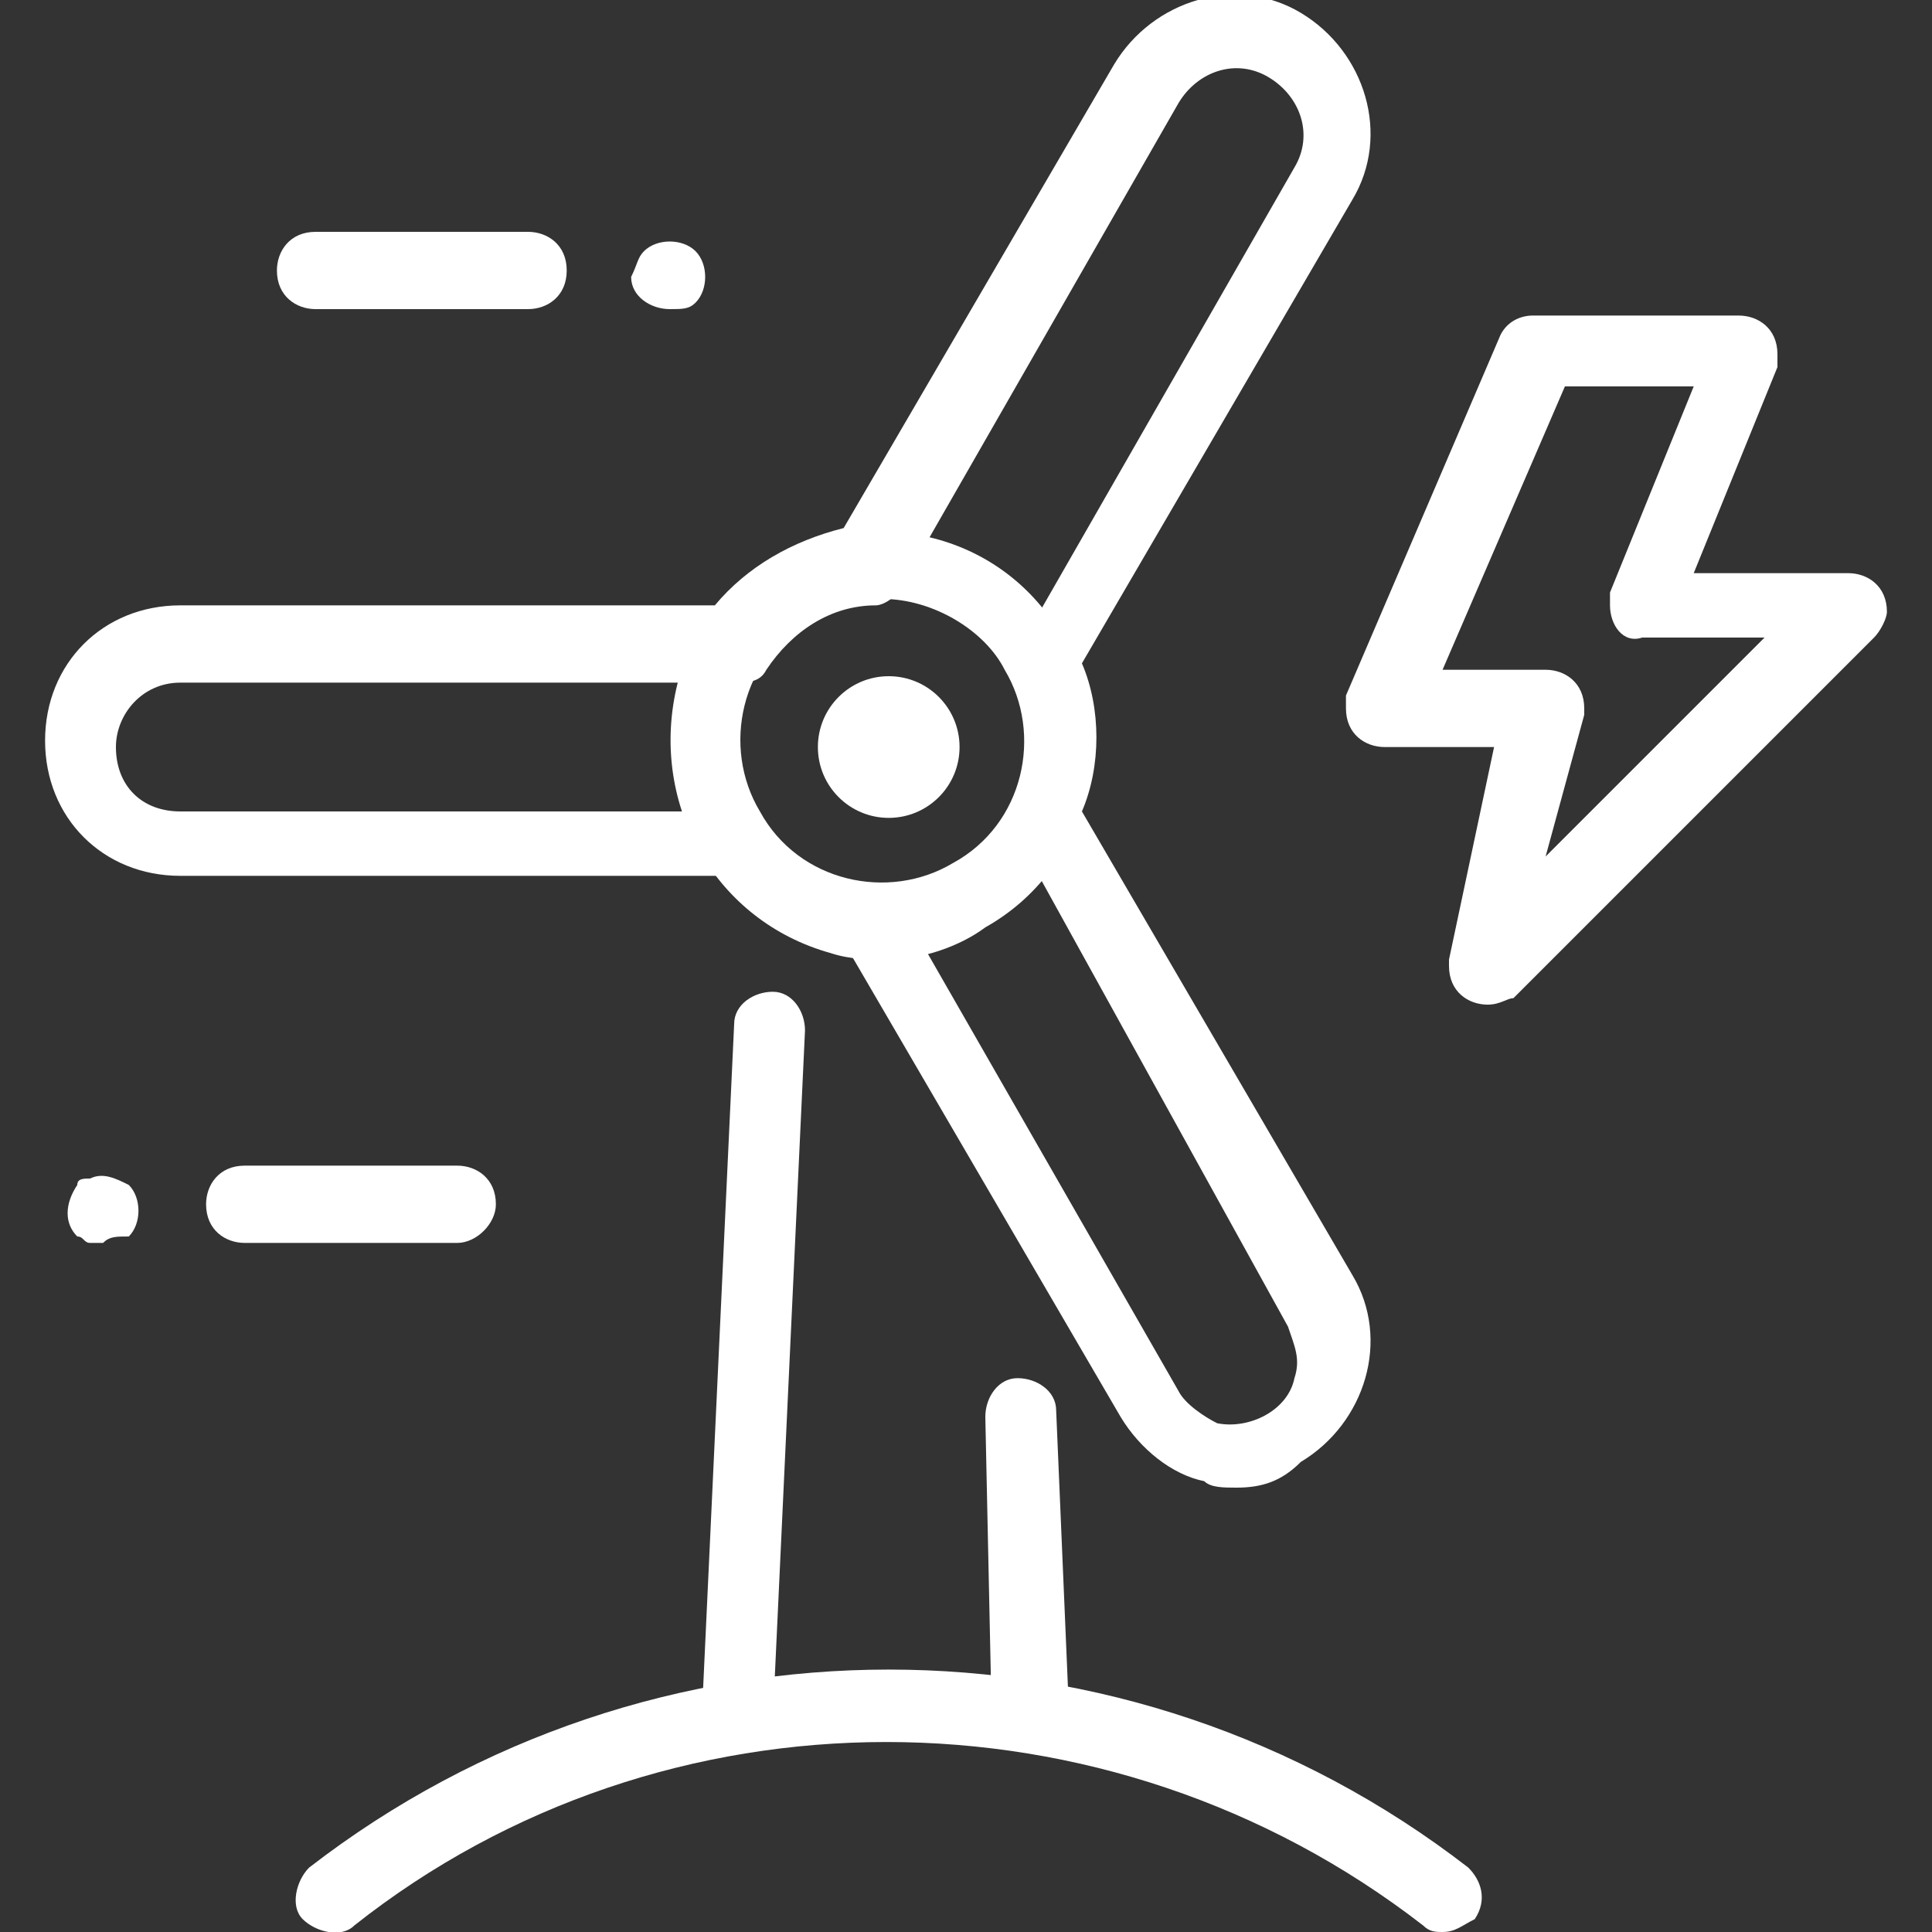
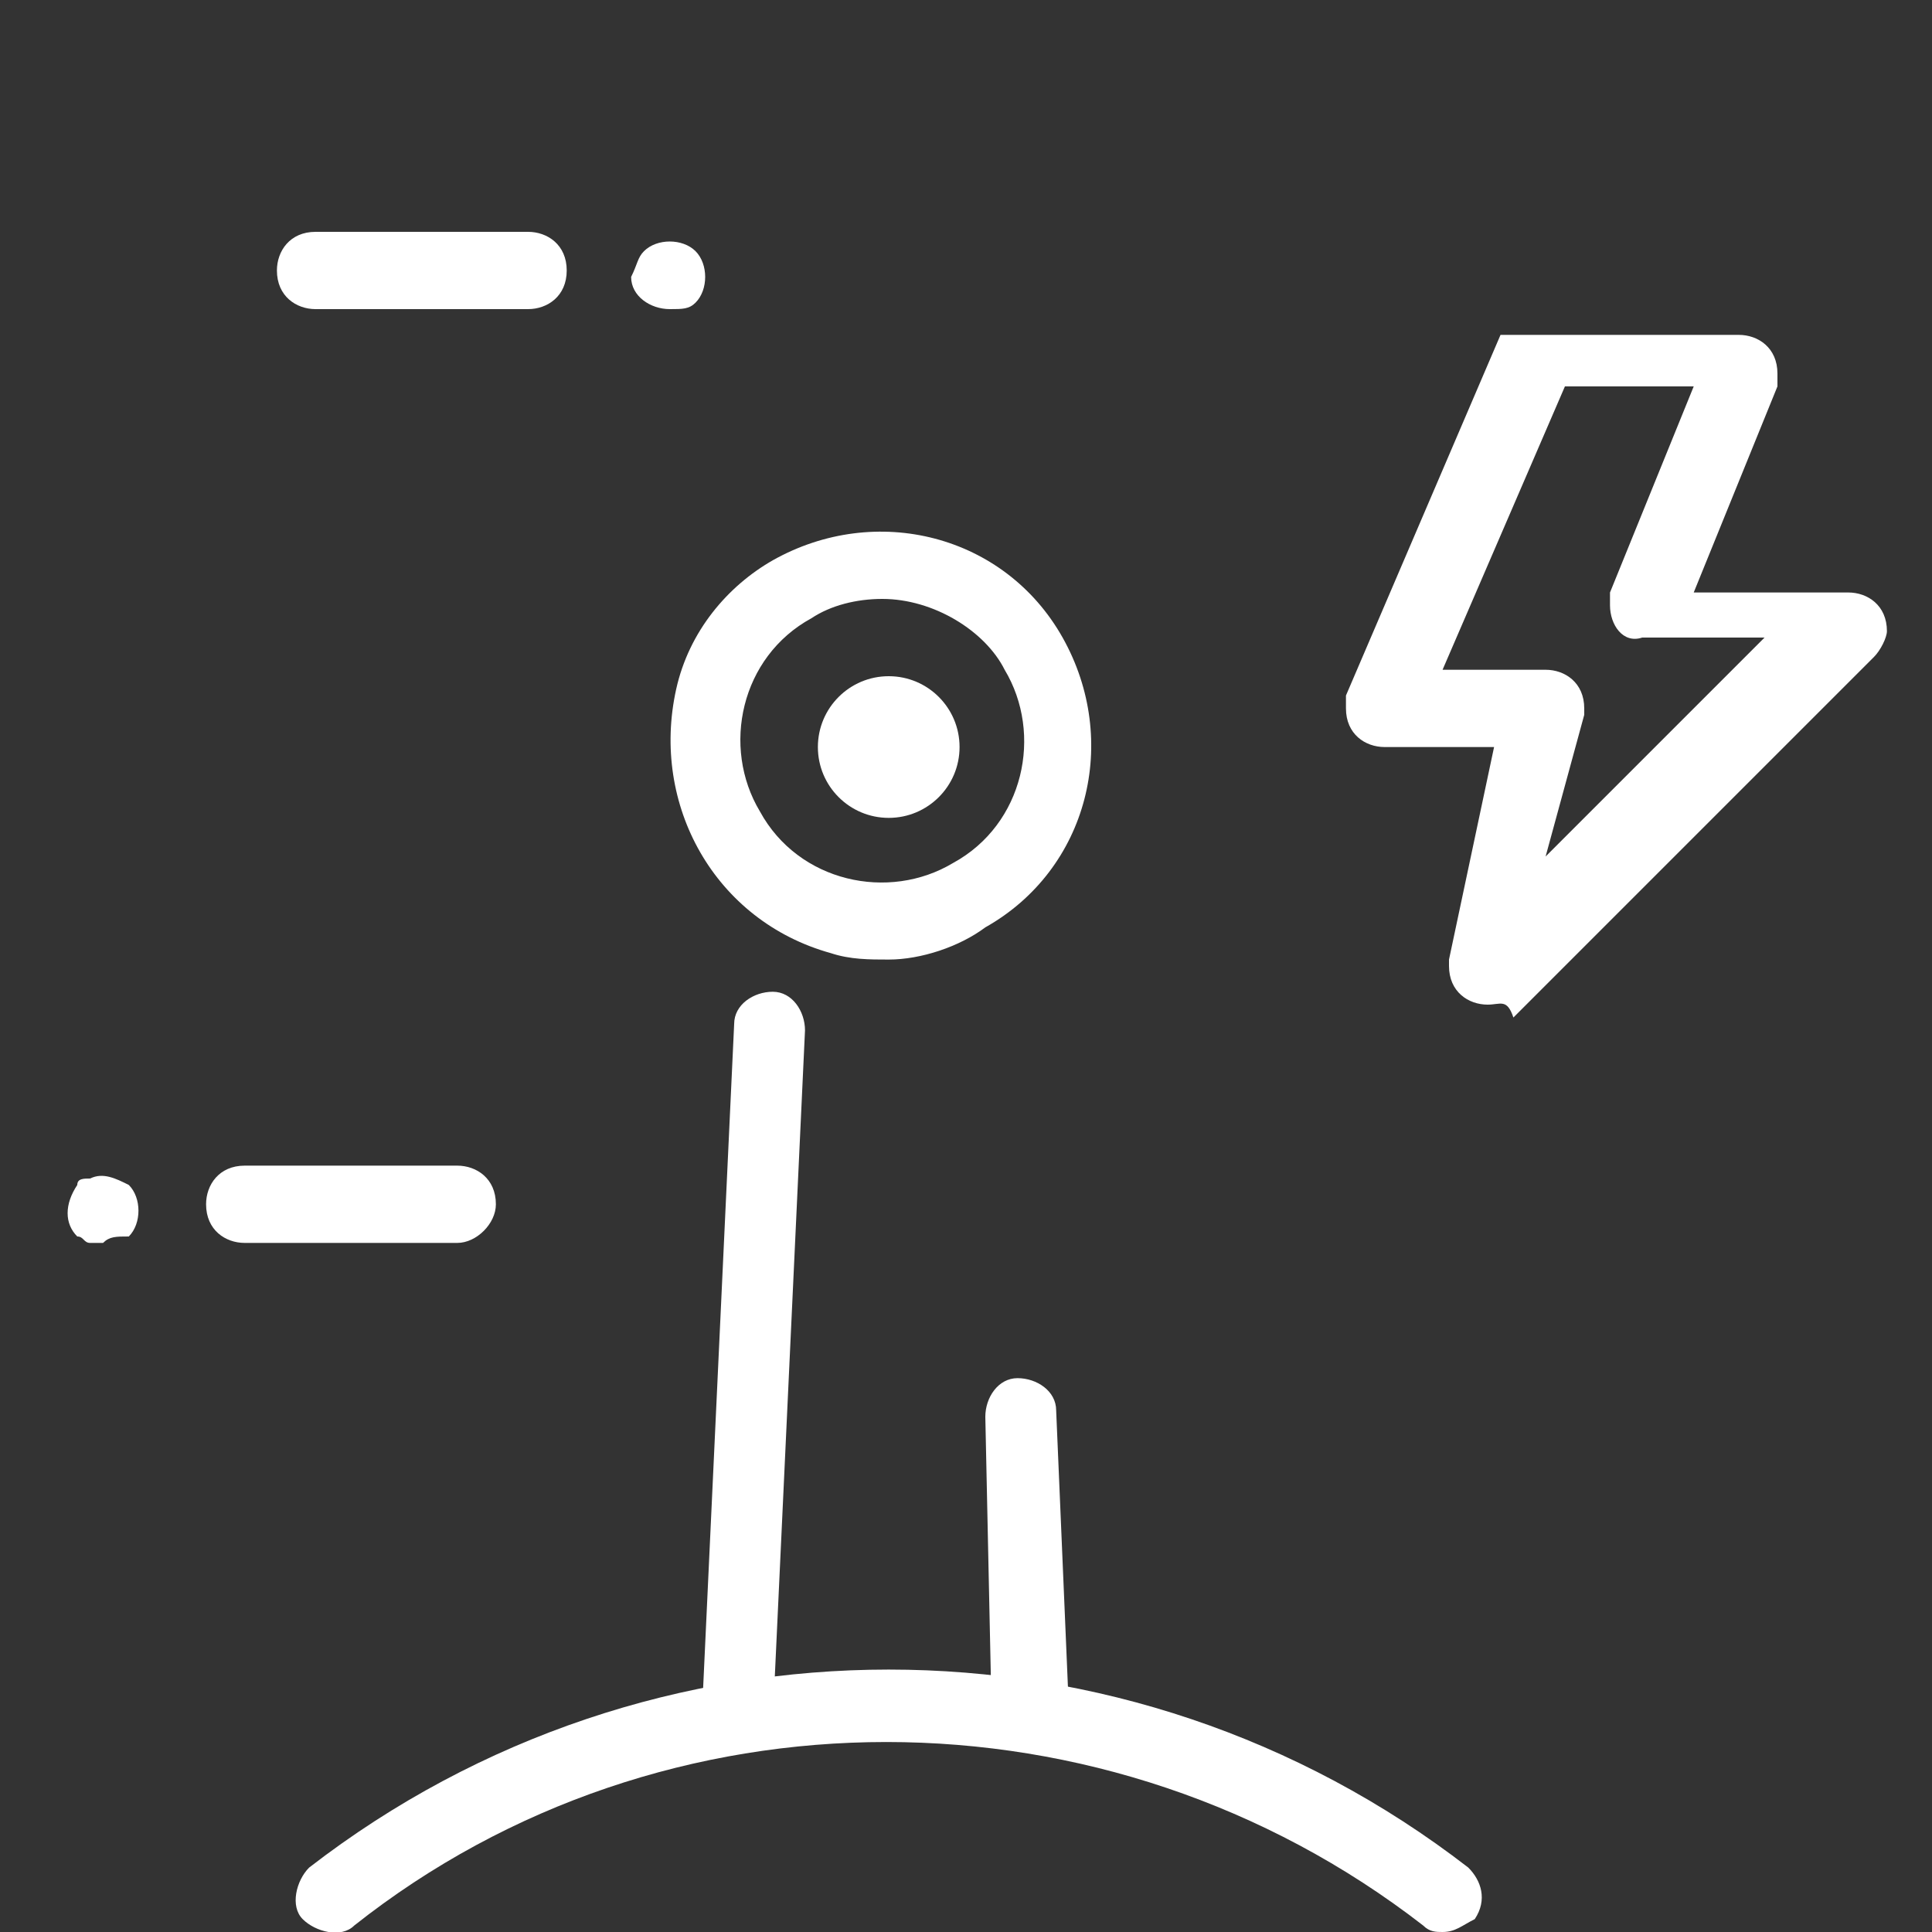
<svg xmlns="http://www.w3.org/2000/svg" version="1.1" id="Layer_1" x="0px" y="0px" viewBox="0 0 30 30" style="enable-background:new 0 0 30 30;" xml:space="preserve">
  <rect x="0" y="0" width="30" height="30" fill="#333333" stroke="none" />
  <style type="text/css">
	.st0{fill:#FFFFFF;}
</style>
  <g>
    <path class="st0" d="M22.4,30c-0.1,0-0.2,0-0.3-0.1c-4.9-3.8-11.8-3.8-16.6,0c-0.2,0.2-0.6,0.1-0.8-0.1c-0.2-0.2-0.1-0.6,0.1-0.8   c5.3-4.1,12.7-4.1,18,0c0.2,0.2,0.3,0.5,0.1,0.8C22.7,29.9,22.6,30,22.4,30z" />
    <path class="st0" d="M11.5,27.2L11.5,27.2c-0.3,0-0.6-0.3-0.6-0.6l0,0l0.5-10.7c0-0.3,0.3-0.5,0.6-0.5s0.5,0.3,0.5,0.6l0,0L12,26.7   C12,27,11.8,27.2,11.5,27.2z" />
    <path class="st0" d="M16,27.2c-0.3,0-0.5-0.2-0.6-0.5L15.3,22c0-0.3,0.2-0.6,0.5-0.6l0,0c0.3,0,0.6,0.2,0.6,0.5l0,0l0.2,4.7   C16.6,26.9,16.4,27.2,16,27.2C16.1,27.2,16.1,27.2,16,27.2L16,27.2z" />
    <circle class="st0" cx="13.8" cy="11.6" r="1.1" />
    <path class="st0" d="M8.2,4.8H4.9c-0.3,0-0.6-0.2-0.6-0.6c0-0.3,0.2-0.6,0.6-0.6h3.3c0.3,0,0.6,0.2,0.6,0.6S8.5,4.8,8.2,4.8z" />
    <path class="st0" d="M7.1,19.3H3.8c-0.3,0-0.6-0.2-0.6-0.6c0-0.3,0.2-0.6,0.6-0.6h3.3c0.3,0,0.6,0.2,0.6,0.6   C7.7,19,7.4,19.3,7.1,19.3z" />
    <path class="st0" d="M10.4,4.8c-0.3,0-0.6-0.2-0.6-0.5C9.9,4.1,9.9,4,10,3.9c0.2-0.2,0.6-0.2,0.8,0c0.2,0.2,0.2,0.6,0,0.8   C10.7,4.8,10.6,4.8,10.4,4.8z" />
    <path class="st0" d="M1.6,19.3c-0.1,0-0.1,0-0.2,0s-0.1-0.1-0.2-0.1C1,19,1,18.7,1.2,18.4l0,0c0-0.1,0.1-0.1,0.2-0.1   c0.2-0.1,0.4,0,0.6,0.1c0.2,0.2,0.2,0.6,0,0.8C1.8,19.2,1.7,19.2,1.6,19.3L1.6,19.3z" />
-     <path class="st0" d="M23.1,15.6c-0.3,0-0.6-0.2-0.6-0.6v-0.1l0.7-3.3h-1.7c-0.3,0-0.6-0.2-0.6-0.6c0-0.1,0-0.1,0-0.2l2.4-5.6   c0.1-0.2,0.3-0.3,0.5-0.3H27c0.3,0,0.6,0.2,0.6,0.6c0,0.1,0,0.1,0,0.2l-1.3,3.2h2.4c0.3,0,0.6,0.2,0.6,0.6c0,0.1-0.1,0.3-0.2,0.4   l-5.6,5.6C23.4,15.5,23.3,15.6,23.1,15.6z M22.4,10.4H24c0.3,0,0.6,0.2,0.6,0.6v0.1L24,13.3l3.4-3.4h-1.9C25.2,10,25,9.7,25,9.4   c0-0.1,0-0.1,0-0.2L26.3,6h-2L22.4,10.4z" />
-     <path class="st0" d="M19.2,23.1c-0.2,0-0.4,0-0.5-0.1c-0.5-0.1-1-0.5-1.3-1l-4.2-7.2c-0.8-0.1-1.5-0.5-2-1.2H2.8   c-1.2,0-2.1-0.9-2.1-2.1s0.9-2.1,2.1-2.1h8.3c0.5-0.6,1.2-1,2-1.2L17.3,1c0.6-1,1.9-1.4,2.9-0.8l0,0c1,0.6,1.4,1.9,0.8,2.9   l-4.2,7.2c0.3,0.7,0.3,1.6,0,2.3l4.2,7.2c0.6,1,0.2,2.3-0.8,2.9C19.9,23,19.6,23.1,19.2,23.1L19.2,23.1z M2.8,10.6   c-0.6,0-1,0.5-1,1c0,0.6,0.4,1,1,1h8.6c0.2,0,0.4,0.1,0.5,0.2c0.4,0.6,1,0.9,1.7,1c0.2,0,0.3,0.1,0.4,0.3l4.3,7.5   c0.1,0.2,0.4,0.4,0.6,0.5c0.5,0.1,1.1-0.2,1.2-0.7c0.1-0.3,0-0.5-0.1-0.8L15.8,13c-0.1-0.2-0.1-0.4,0-0.5c0.3-0.6,0.3-1.3,0-1.9   c-0.1-0.2-0.1-0.4,0-0.5l4.3-7.5c0.3-0.5,0.1-1.1-0.4-1.4s-1.1-0.1-1.4,0.4l0,0L14,9.1c-0.1,0.2-0.3,0.3-0.4,0.3   c-0.7,0-1.3,0.4-1.7,1c-0.1,0.2-0.3,0.2-0.5,0.2H2.8z" />
+     <path class="st0" d="M23.1,15.6c-0.3,0-0.6-0.2-0.6-0.6v-0.1l0.7-3.3h-1.7c-0.3,0-0.6-0.2-0.6-0.6c0-0.1,0-0.1,0-0.2l2.4-5.6   H27c0.3,0,0.6,0.2,0.6,0.6c0,0.1,0,0.1,0,0.2l-1.3,3.2h2.4c0.3,0,0.6,0.2,0.6,0.6c0,0.1-0.1,0.3-0.2,0.4   l-5.6,5.6C23.4,15.5,23.3,15.6,23.1,15.6z M22.4,10.4H24c0.3,0,0.6,0.2,0.6,0.6v0.1L24,13.3l3.4-3.4h-1.9C25.2,10,25,9.7,25,9.4   c0-0.1,0-0.1,0-0.2L26.3,6h-2L22.4,10.4z" />
    <path class="st0" d="M13.8,14.9c-0.3,0-0.6,0-0.9-0.1c-1.8-0.5-2.8-2.3-2.4-4.1c0.2-0.9,0.8-1.6,1.5-2l0,0c1.6-0.9,3.6-0.4,4.5,1.2   s0.4,3.6-1.2,4.5C14.9,14.7,14.3,14.9,13.8,14.9z M13.7,9.3c-0.4,0-0.8,0.1-1.1,0.3l0,0c-1.1,0.6-1.4,2-0.8,3c0.6,1.1,2,1.4,3,0.8   c1.1-0.6,1.4-2,0.8-3C15.3,9.8,14.5,9.3,13.7,9.3z M12.4,9.2L12.4,9.2z" />
  </g>
</svg>